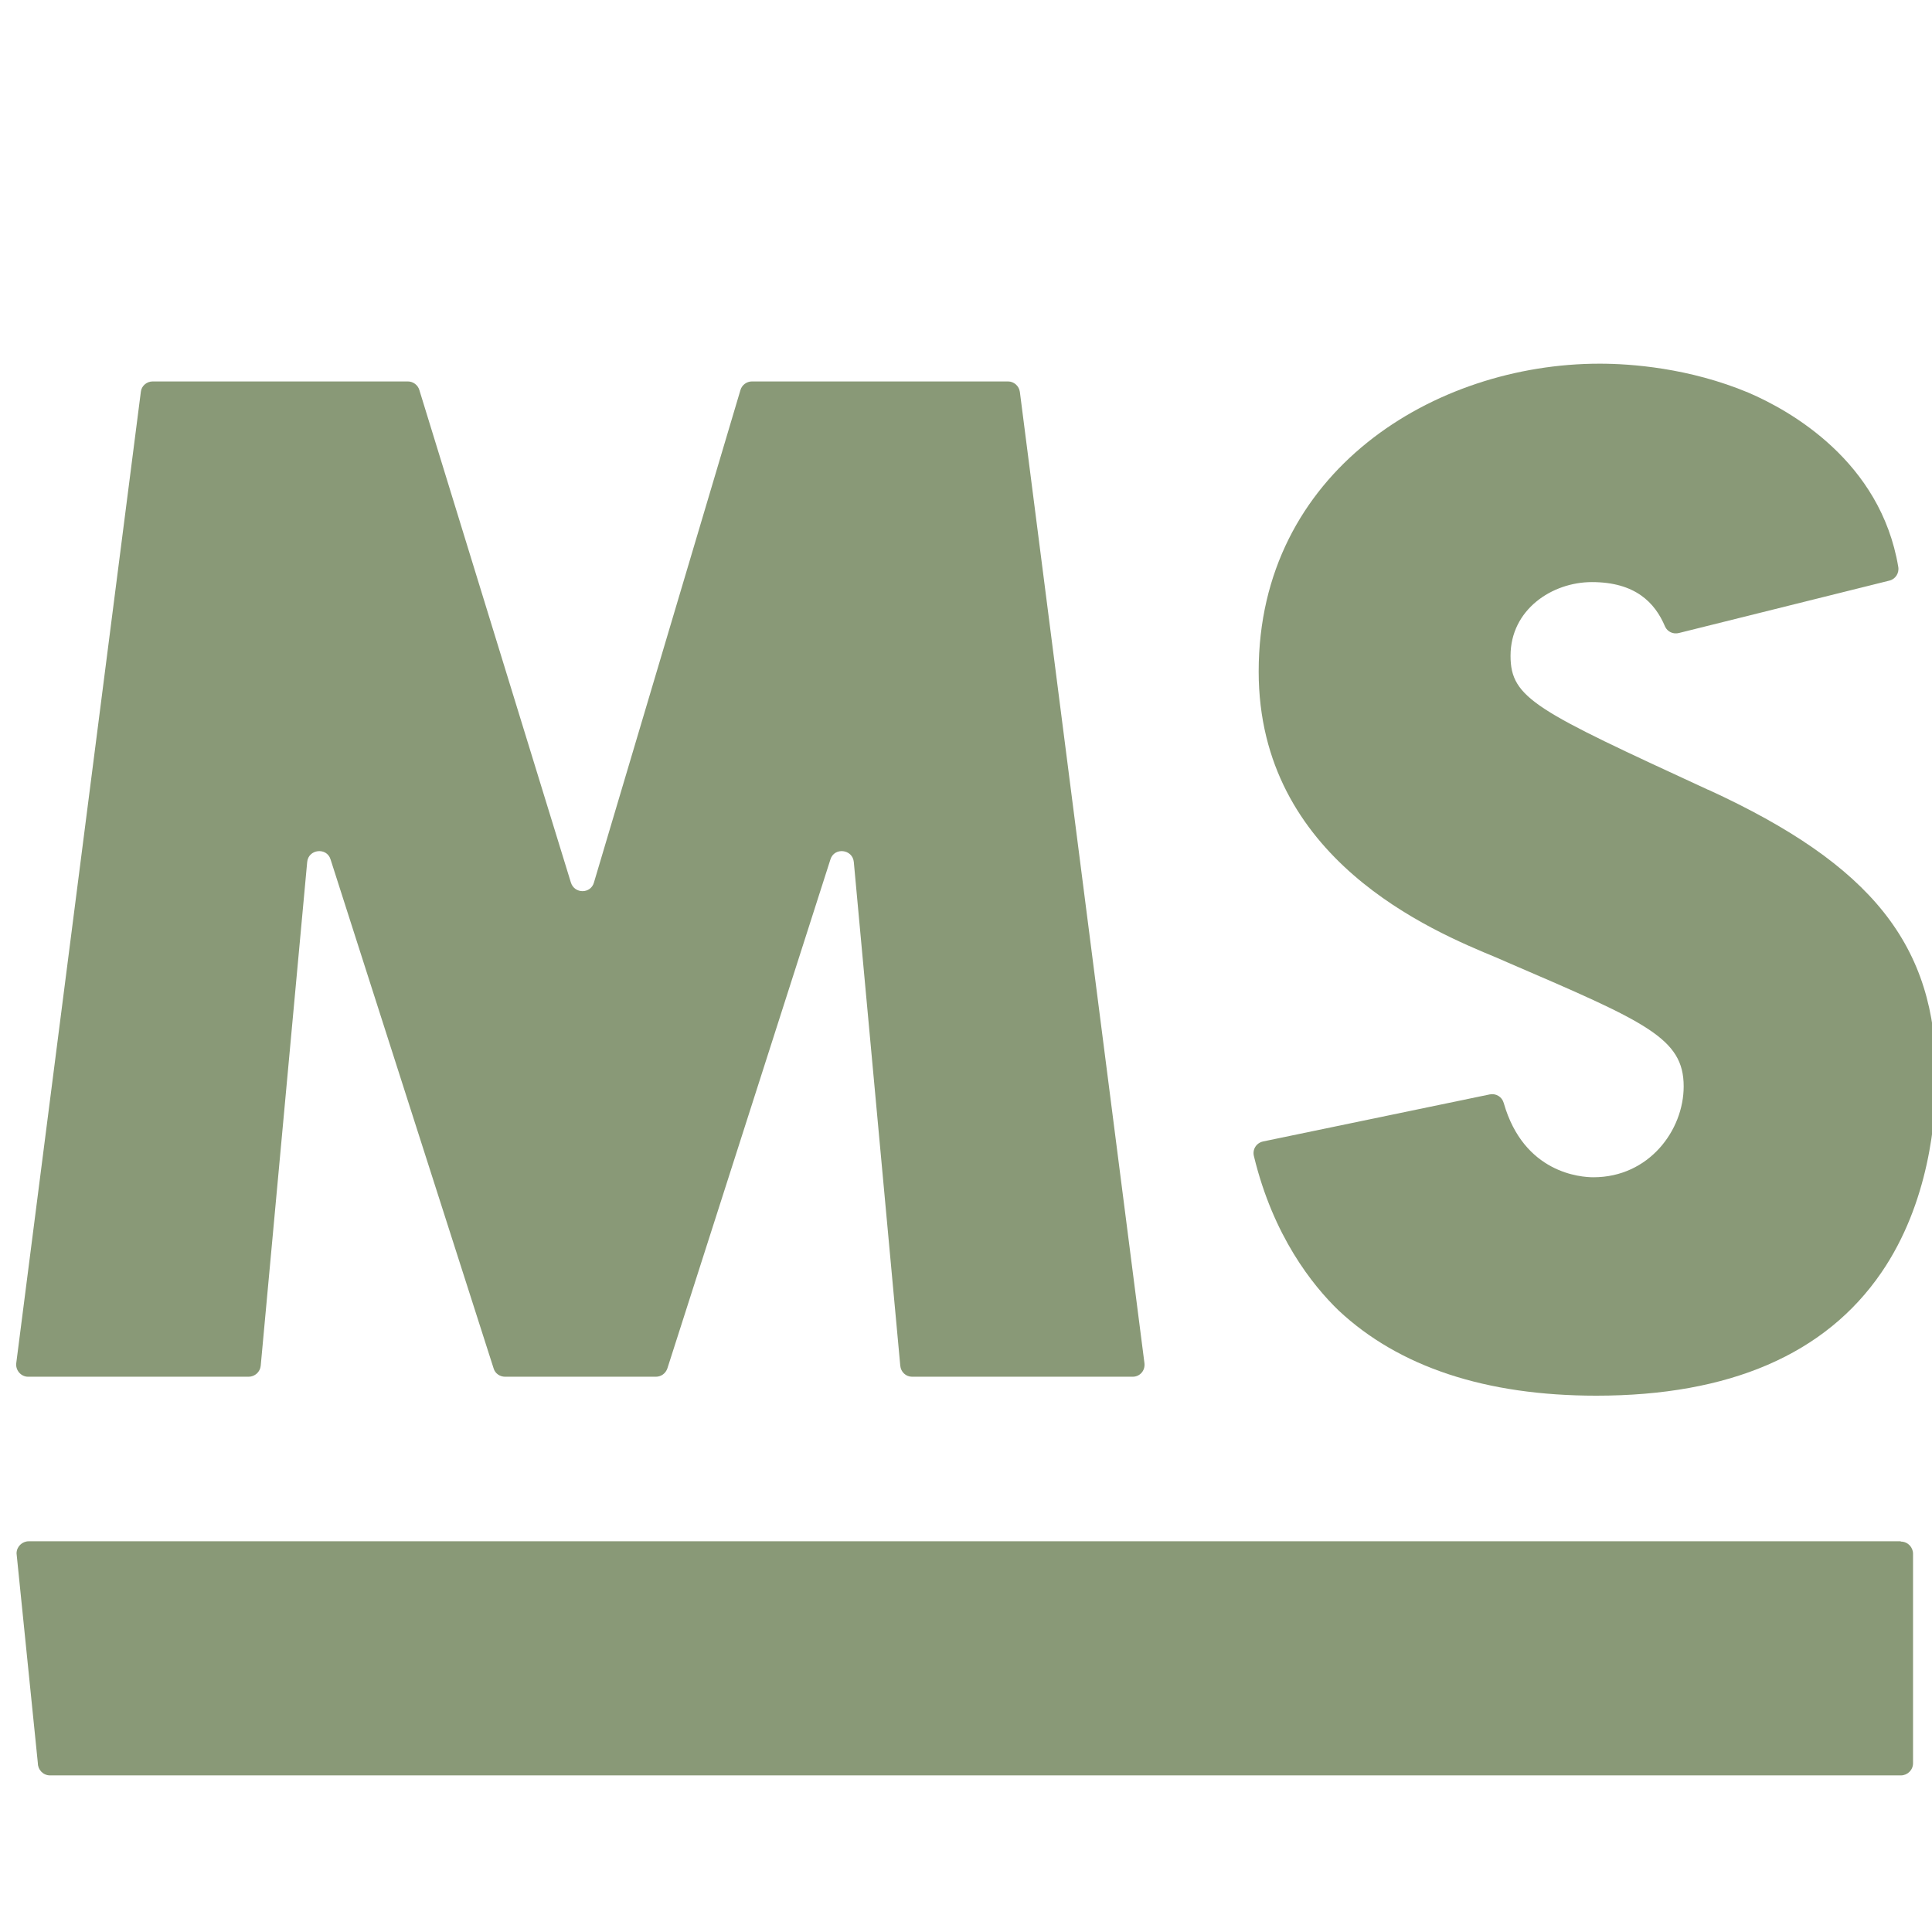
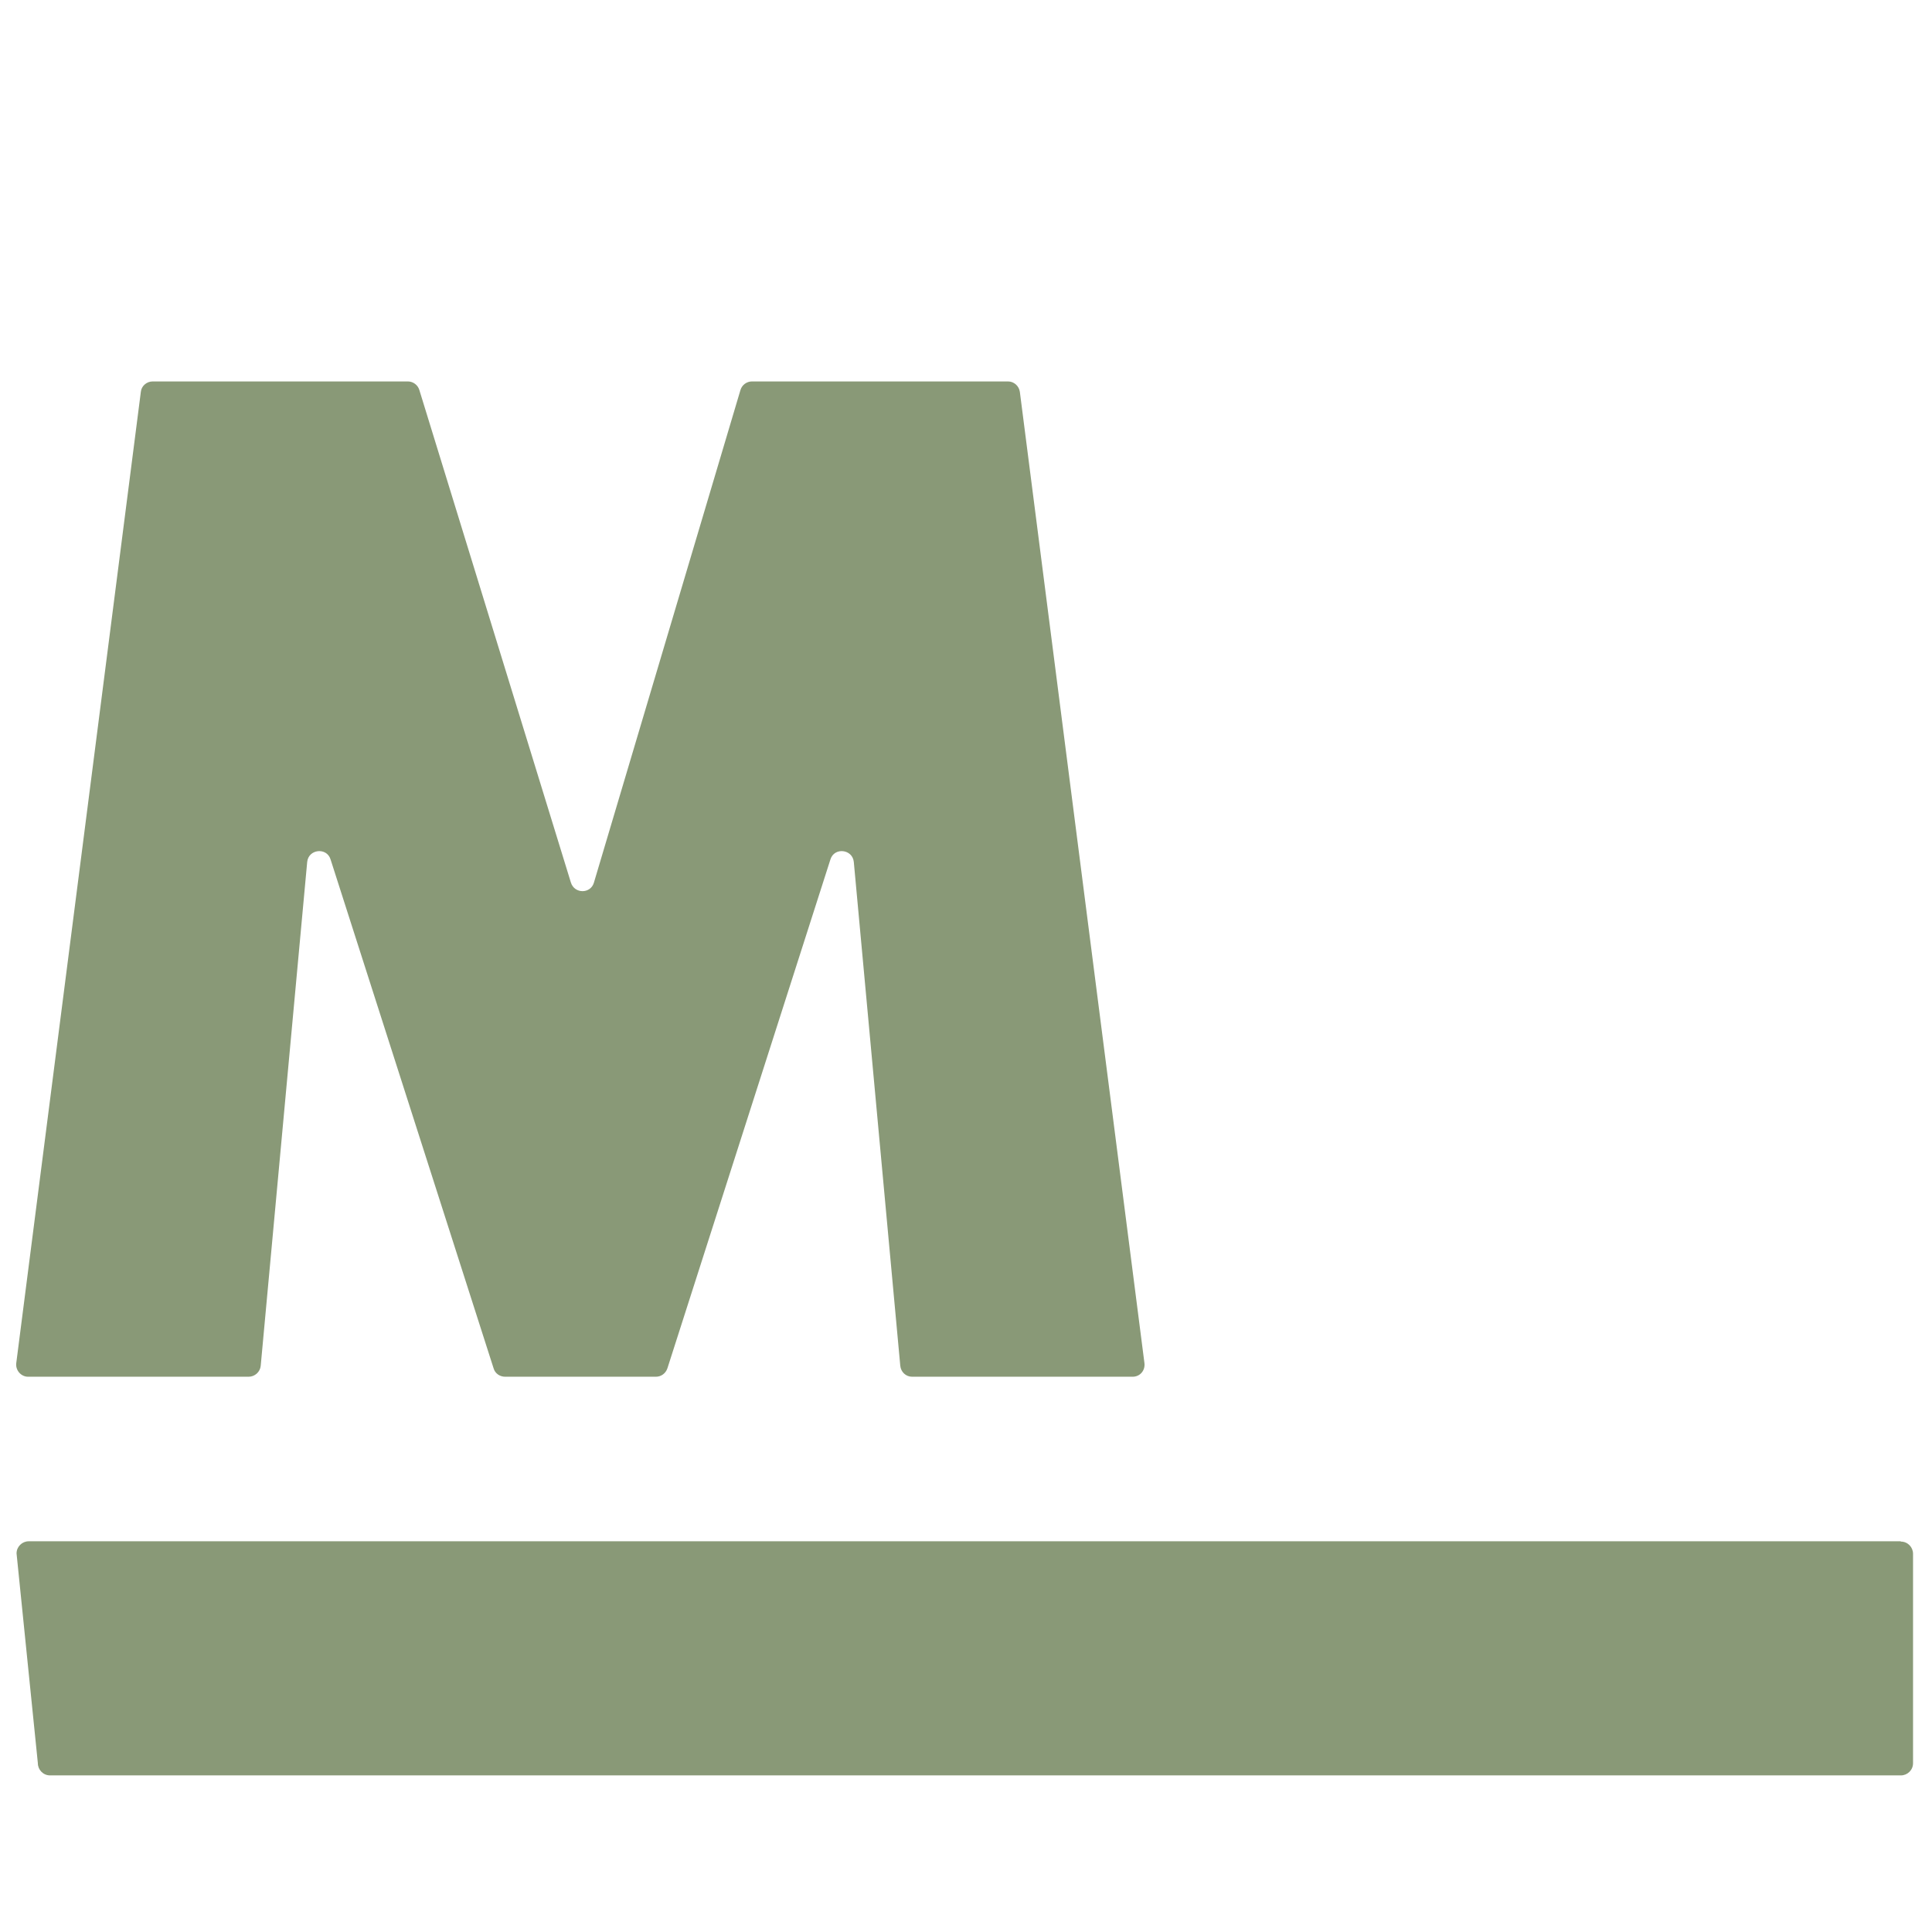
<svg xmlns="http://www.w3.org/2000/svg" xmlns:ns1="http://sodipodi.sourceforge.net/DTD/sodipodi-0.dtd" xmlns:ns2="http://www.inkscape.org/namespaces/inkscape" width="272" height="272" viewBox="0 0 272 272" version="1.1" xml:space="preserve" style="clip-rule:evenodd;fill-rule:evenodd;stroke-linejoin:round;stroke-miterlimit:2" id="svg41" ns1:docname="stubnitz-favicon.svg" ns2:version="1.3.2 (091e20ef0f, 2023-11-25)">
  <defs id="defs41" />
  <ns1:namedview id="namedview41" pagecolor="#505050" bordercolor="#eeeeee" borderopacity="1" ns2:showpageshadow="0" ns2:pageopacity="0" ns2:pagecheckerboard="0" ns2:deskcolor="#505050" ns2:zoom="0.87889273" ns2:cx="390.26378" ns2:cy="243.48819" ns2:window-width="1918" ns2:window-height="1182" ns2:window-x="0" ns2:window-y="16" ns2:window-maximized="1" ns2:current-layer="svg41" />
  <g id="g42" transform="translate(-21.753,-364.882)">
    <path d="M 289.333,581.875 H 25.792 c -0.917,0 -1.709,0.75 -1.709,1.708 l 3,29.542 c 0,0.917 0.75,1.708 1.709,1.708 h 260.583 c 0.917,0 1.708,-0.75 1.708,-1.708 v -29.5 c 0,-0.917 -0.75,-1.708 -1.708,-1.708 z" style="fill:#899977;fill-rule:nonzero" id="path18" />
-     <path d="m 262.167,476.042 c -24.084,-11.125 -27.75,-12.792 -27.75,-18.834 0,-6.5 5.833,-10.375 11.458,-10.375 6.083,0 8.875,2.875 10.292,6.25 0.333,0.75 1.166,1.125 1.958,0.917 l 29.625,-7.375 c 0.875,-0.208 1.417,-1.083 1.25,-1.958 -2.5,-14.834 -15.167,-21.959 -21.083,-24.5 -8.375,-3.5 -16.584,-4.084 -20.959,-4.084 -23.25,0 -48,15.167 -48,43.334 0,26.416 24.334,36.5 33.5,40.291 l 1.625,0.709 c 19.459,8.375 24.709,10.625 24.709,17.416 0,6.167 -4.875,12.792 -12.709,12.792 -1.75,0 -9.791,-0.542 -12.625,-10.458 -0.25,-0.875 -1.083,-1.375 -1.958,-1.209 l -31.917,6.625 c -0.958,0.209 -1.541,1.125 -1.291,2.084 2.708,11.208 8.208,18.125 11.916,21.708 8.5,7.958 20.709,12 36.292,12 18.75,0 32.25,-5.833 40.125,-17.333 6.708,-9.792 7.708,-21.542 7.708,-27.667 0,-18.375 -9,-29.708 -32.041,-40.292 z" style="fill:#899977;fill-rule:nonzero" id="path19" />
    <path d="m 163.75,418.583 h -36.125 c -0.75,0 -1.417,0.5 -1.625,1.209 l -20.625,69.333 c -0.458,1.625 -2.75,1.625 -3.25,0 L 80.792,419.792 c -0.209,-0.709 -0.875,-1.209 -1.625,-1.209 H 43.25 c -0.833,0 -1.583,0.625 -1.667,1.459 l -17.541,136.75 c -0.125,1 0.666,1.916 1.666,1.916 H 56.75 c 0.875,0 1.625,-0.666 1.708,-1.541 L 65,486.25 c 0.167,-1.833 2.75,-2.125 3.292,-0.375 l 22.958,71.667 c 0.208,0.708 0.875,1.166 1.625,1.166 h 21.208 c 0.75,0 1.375,-0.458 1.625,-1.166 l 22.959,-71.667 c 0.541,-1.75 3.125,-1.458 3.291,0.375 l 6.542,70.917 c 0.083,0.875 0.792,1.541 1.667,1.541 h 31.041 c 1.042,0 1.792,-0.875 1.667,-1.916 l -17.542,-136.75 c -0.125,-0.834 -0.833,-1.459 -1.666,-1.459 z" style="fill:#899977;fill-rule:nonzero" id="path20" />
  </g>
</svg>